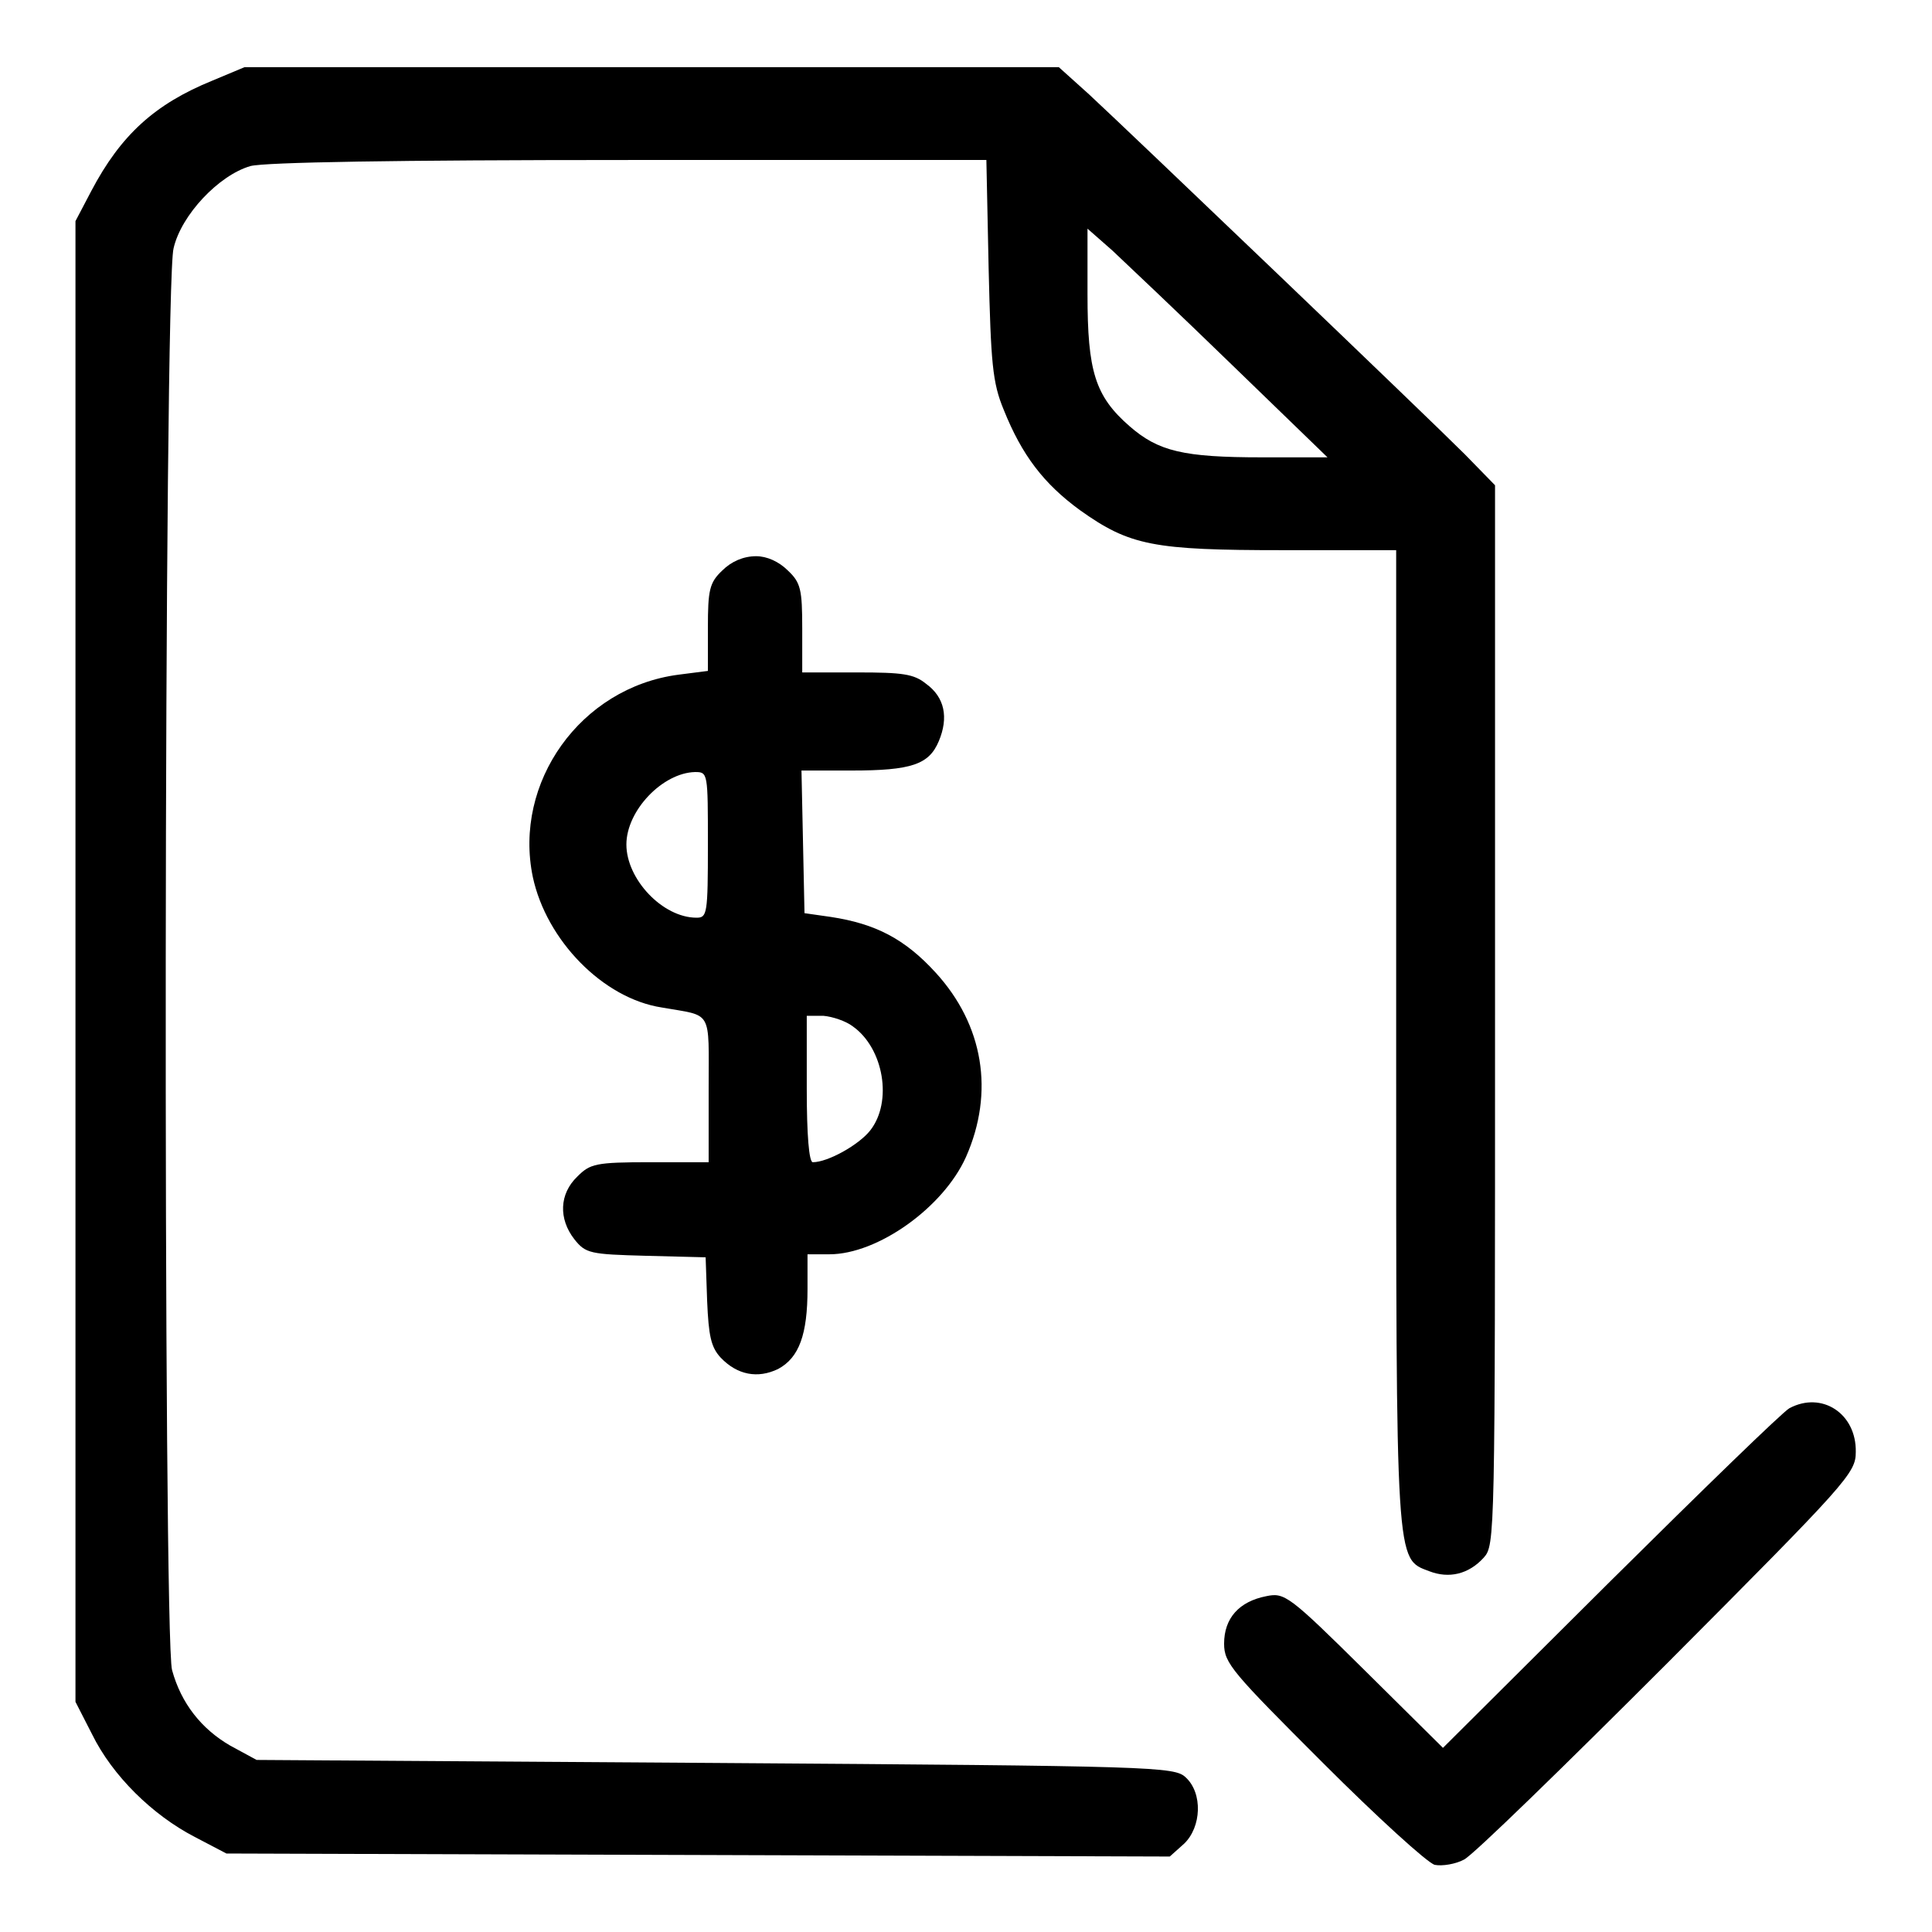
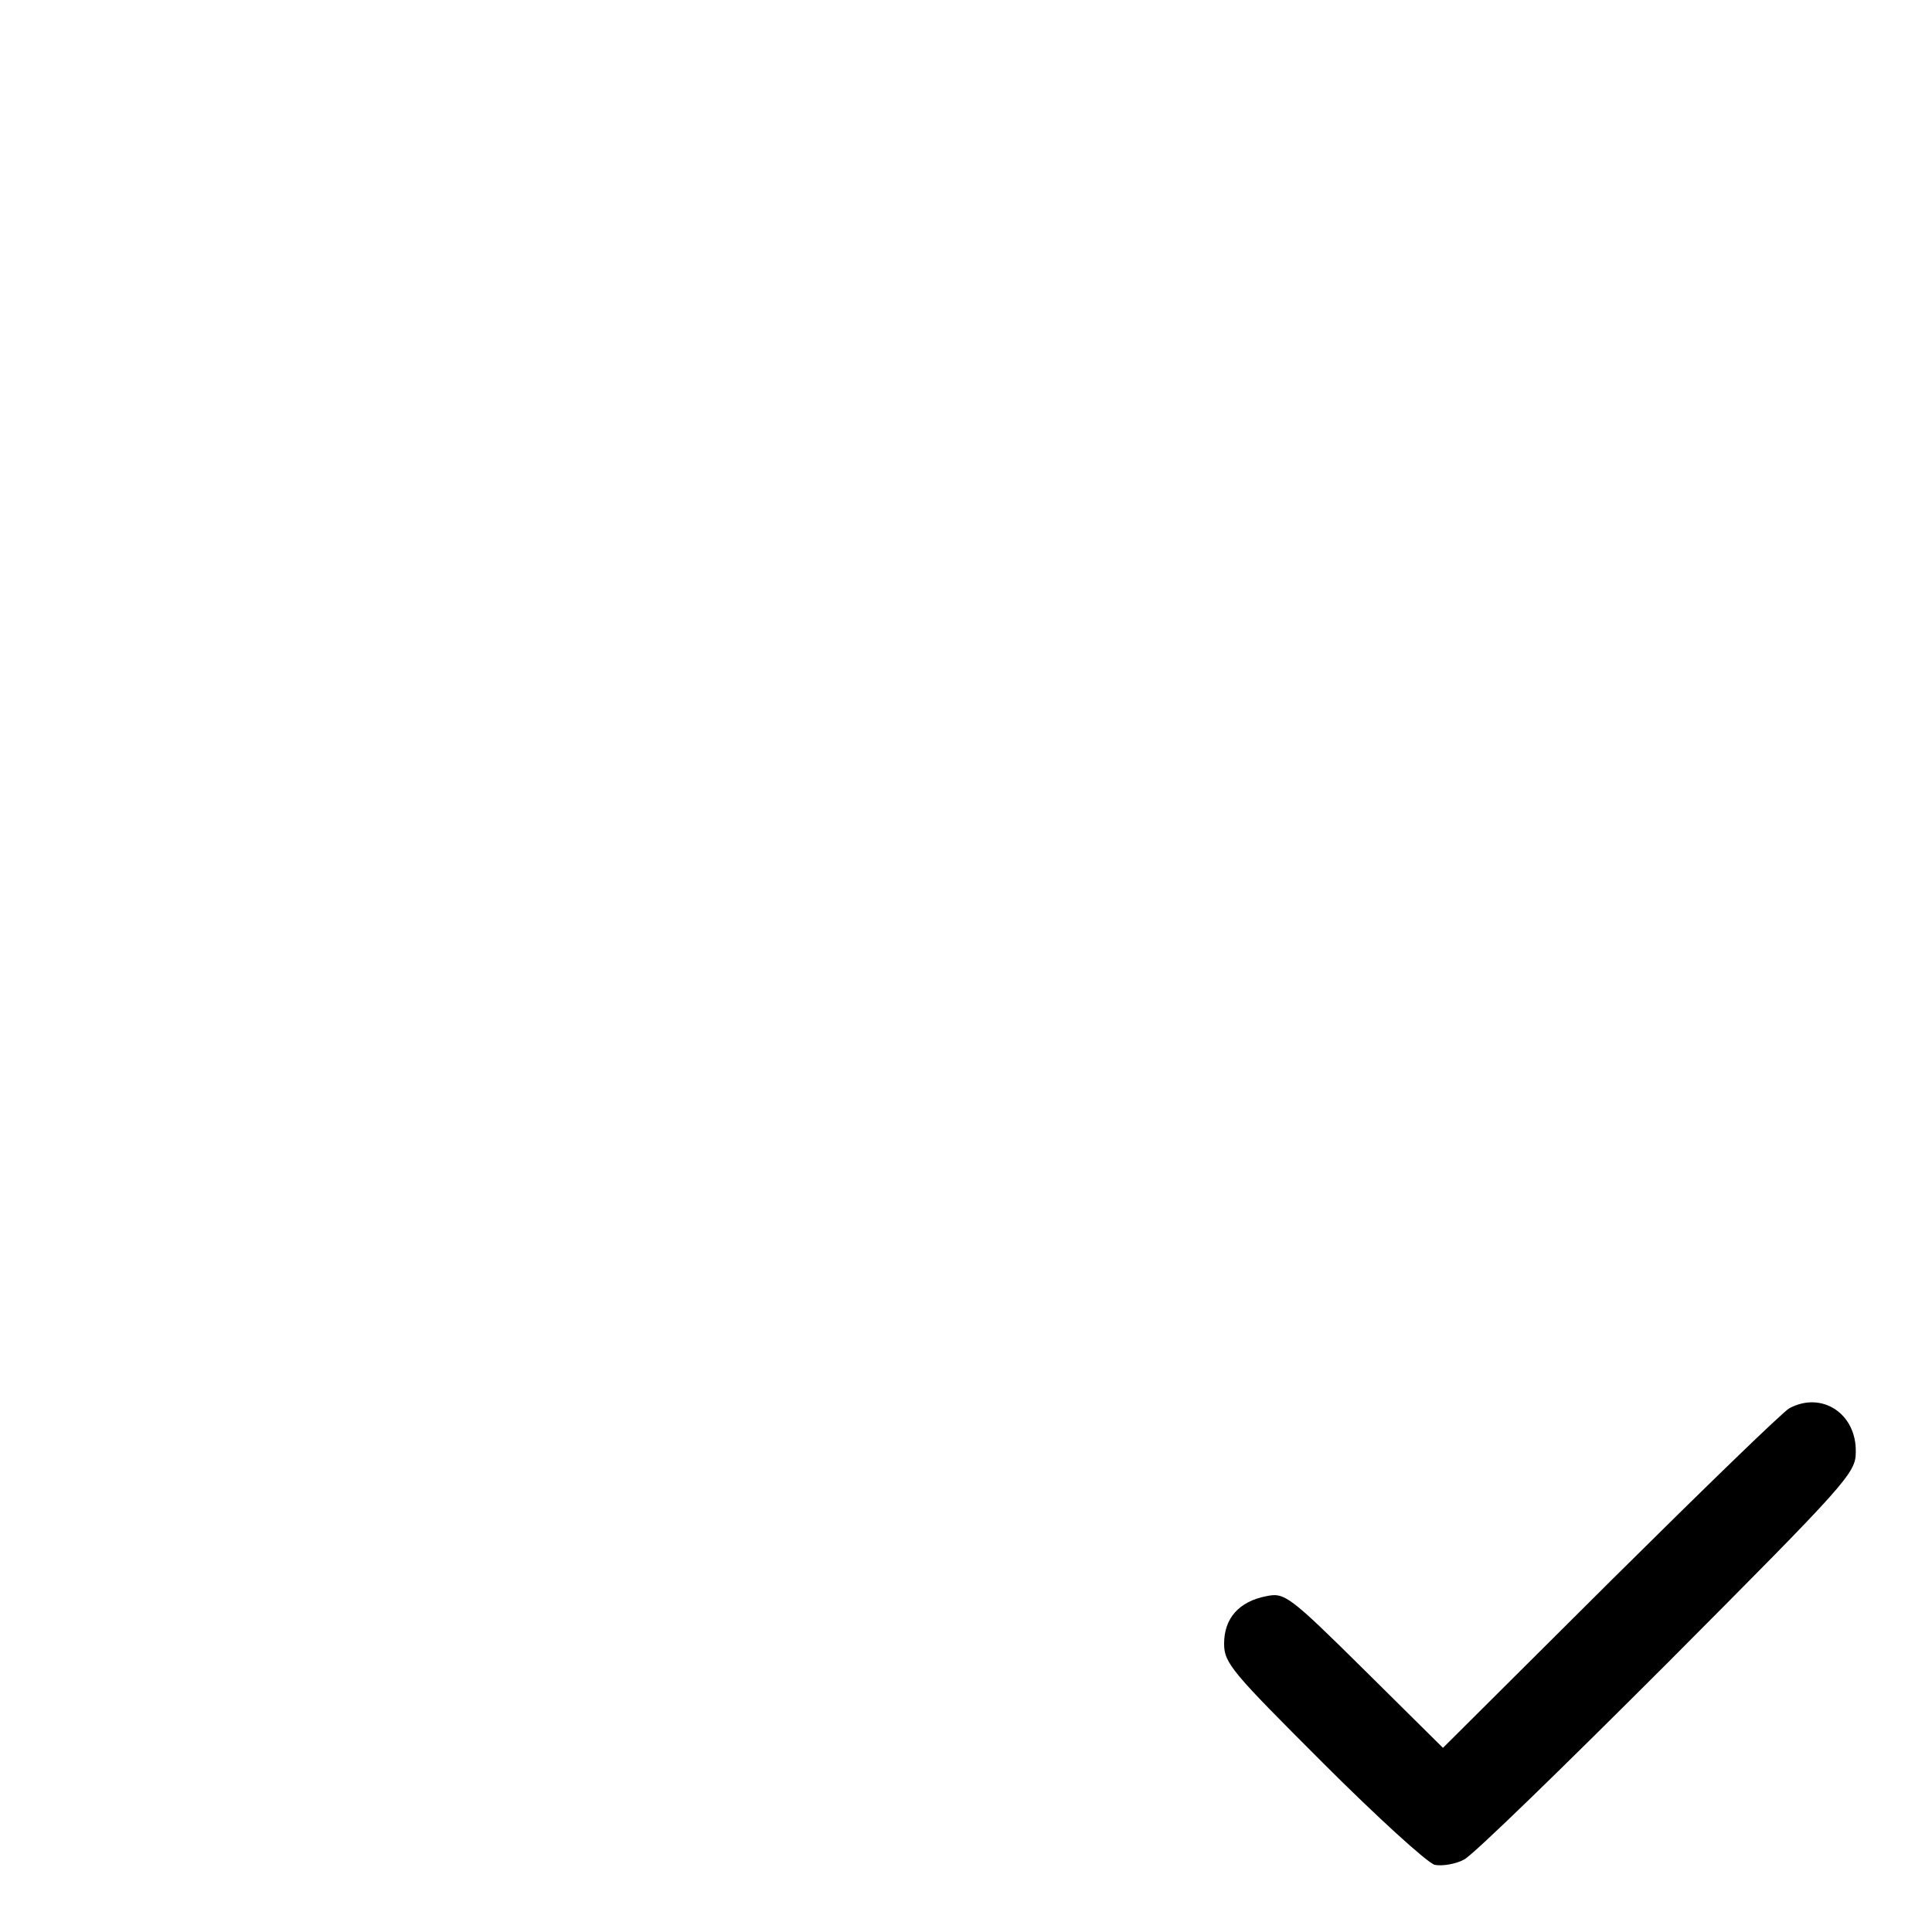
<svg xmlns="http://www.w3.org/2000/svg" version="1.1" x="0px" y="0px" viewBox="0 0 256 256" enable-background="new 0 0 256 256" xml:space="preserve">
  <g>
    <g>
      <g>
-         <path fill="#000000" d="M28.1,10.7c-7.6,3.1-12.1,7.2-16,14.6l-2.1,4v98.1v98.1l2.2,4.3c2.7,5.5,8,10.7,13.6,13.6l4.2,2.2l62.5,0.2l62.5,0.2l1.9-1.7c2.3-2.2,2.5-6.7,0.2-8.8c-1.5-1.4-4-1.5-62.4-1.9l-60.7-0.4l-3.5-1.9c-3.8-2.2-6.5-5.6-7.7-10c-1.2-4.2-1.1-183.7,0.2-188.4C24,28.5,29,23.2,33.2,22c2-0.5,19.1-0.8,50.2-0.8h47.3l0.3,14.4c0.3,12.5,0.5,15.1,2,18.7c2.4,6,5.3,9.8,10.1,13.3c6.6,4.7,9.7,5.3,26.9,5.3H185v64.5c0,70.5-0.1,69.1,4.4,70.8c2.6,1,5.2,0.4,7.2-1.8c1.5-1.7,1.5-2.4,1.5-71.9V64.3l-4-4.1c-5-5-44.3-42.6-49.8-47.7l-4-3.6H86.3H32.4L28.1,10.7z M163.3,48.4l12.6,12.2h-8.7c-10.4,0-13.7-0.8-17.5-4.1c-4.6-4-5.6-7.3-5.6-17.5v-8.7l3.3,2.9C149.1,34.8,156.3,41.6,163.3,48.4z" />
-         <path fill="#000000" d="M95.7,75.6c-1.7,1.6-1.9,2.6-1.9,7.6v5.7l-3.9,0.5c-13,1.7-21.9,14.3-19.3,26.8c1.8,8.4,9.3,16.1,17.1,17.3c6.8,1.2,6.2,0.1,6.2,10.8v9.7h-7.7c-7.3,0-8,0.2-9.7,1.9c-2.4,2.3-2.5,5.6-0.4,8.3c1.5,1.9,2.1,2,9.5,2.2l7.9,0.2l0.2,5.8c0.2,4.6,0.5,6.1,1.8,7.5c2.2,2.3,4.9,2.8,7.6,1.5c2.8-1.5,3.9-4.6,3.9-10.6v-4.6h2.9c6.4,0,15.1-6.2,18.1-12.9c3.8-8.6,2.3-17.5-4-24.4c-4.1-4.5-8-6.5-13.9-7.4l-3.5-0.5l-0.2-9.5l-0.2-9.4h6.6c8,0,10.3-0.8,11.6-3.9c1.3-3.1,0.8-5.8-1.7-7.6c-1.6-1.3-3.1-1.5-9.1-1.5h-7.3v-5.8c0-5.2-0.2-6.1-1.9-7.7c-1.2-1.2-2.8-1.9-4.2-1.9C98.5,73.7,96.9,74.4,95.7,75.6z M93.8,111.9c0,9.2-0.1,9.7-1.5,9.7c-4.5,0-9.3-5.1-9.3-9.7c0-4.5,4.8-9.5,9.1-9.6C93.8,102.3,93.8,102.4,93.8,111.9z M113,136c4.1,2.9,5.3,10,2.3,13.8c-1.5,1.9-5.6,4.2-7.6,4.2c-0.5,0-0.8-3.6-0.8-9.7v-9.7h2.2C110.3,134.7,112.1,135.3,113,136z" />
        <path fill="#000000" d="M237.1,186.6c-0.9,0.5-11.5,10.8-23.7,22.9l-22.2,22.1l-10.4-10.3c-10-9.9-10.6-10.3-13-9.8c-3.6,0.7-5.6,2.9-5.6,6.3c0,2.6,1.1,3.8,13.1,15.8c7.2,7.2,13.8,13.2,14.8,13.5c1,0.2,2.8-0.1,3.9-0.7c1.2-0.6,13.3-12.4,27-26.1c23.8-23.9,24.9-25.1,24.9-27.9C246,187.3,241.4,184.3,237.1,186.6z" />
      </g>
    </g>
  </g>
</svg>